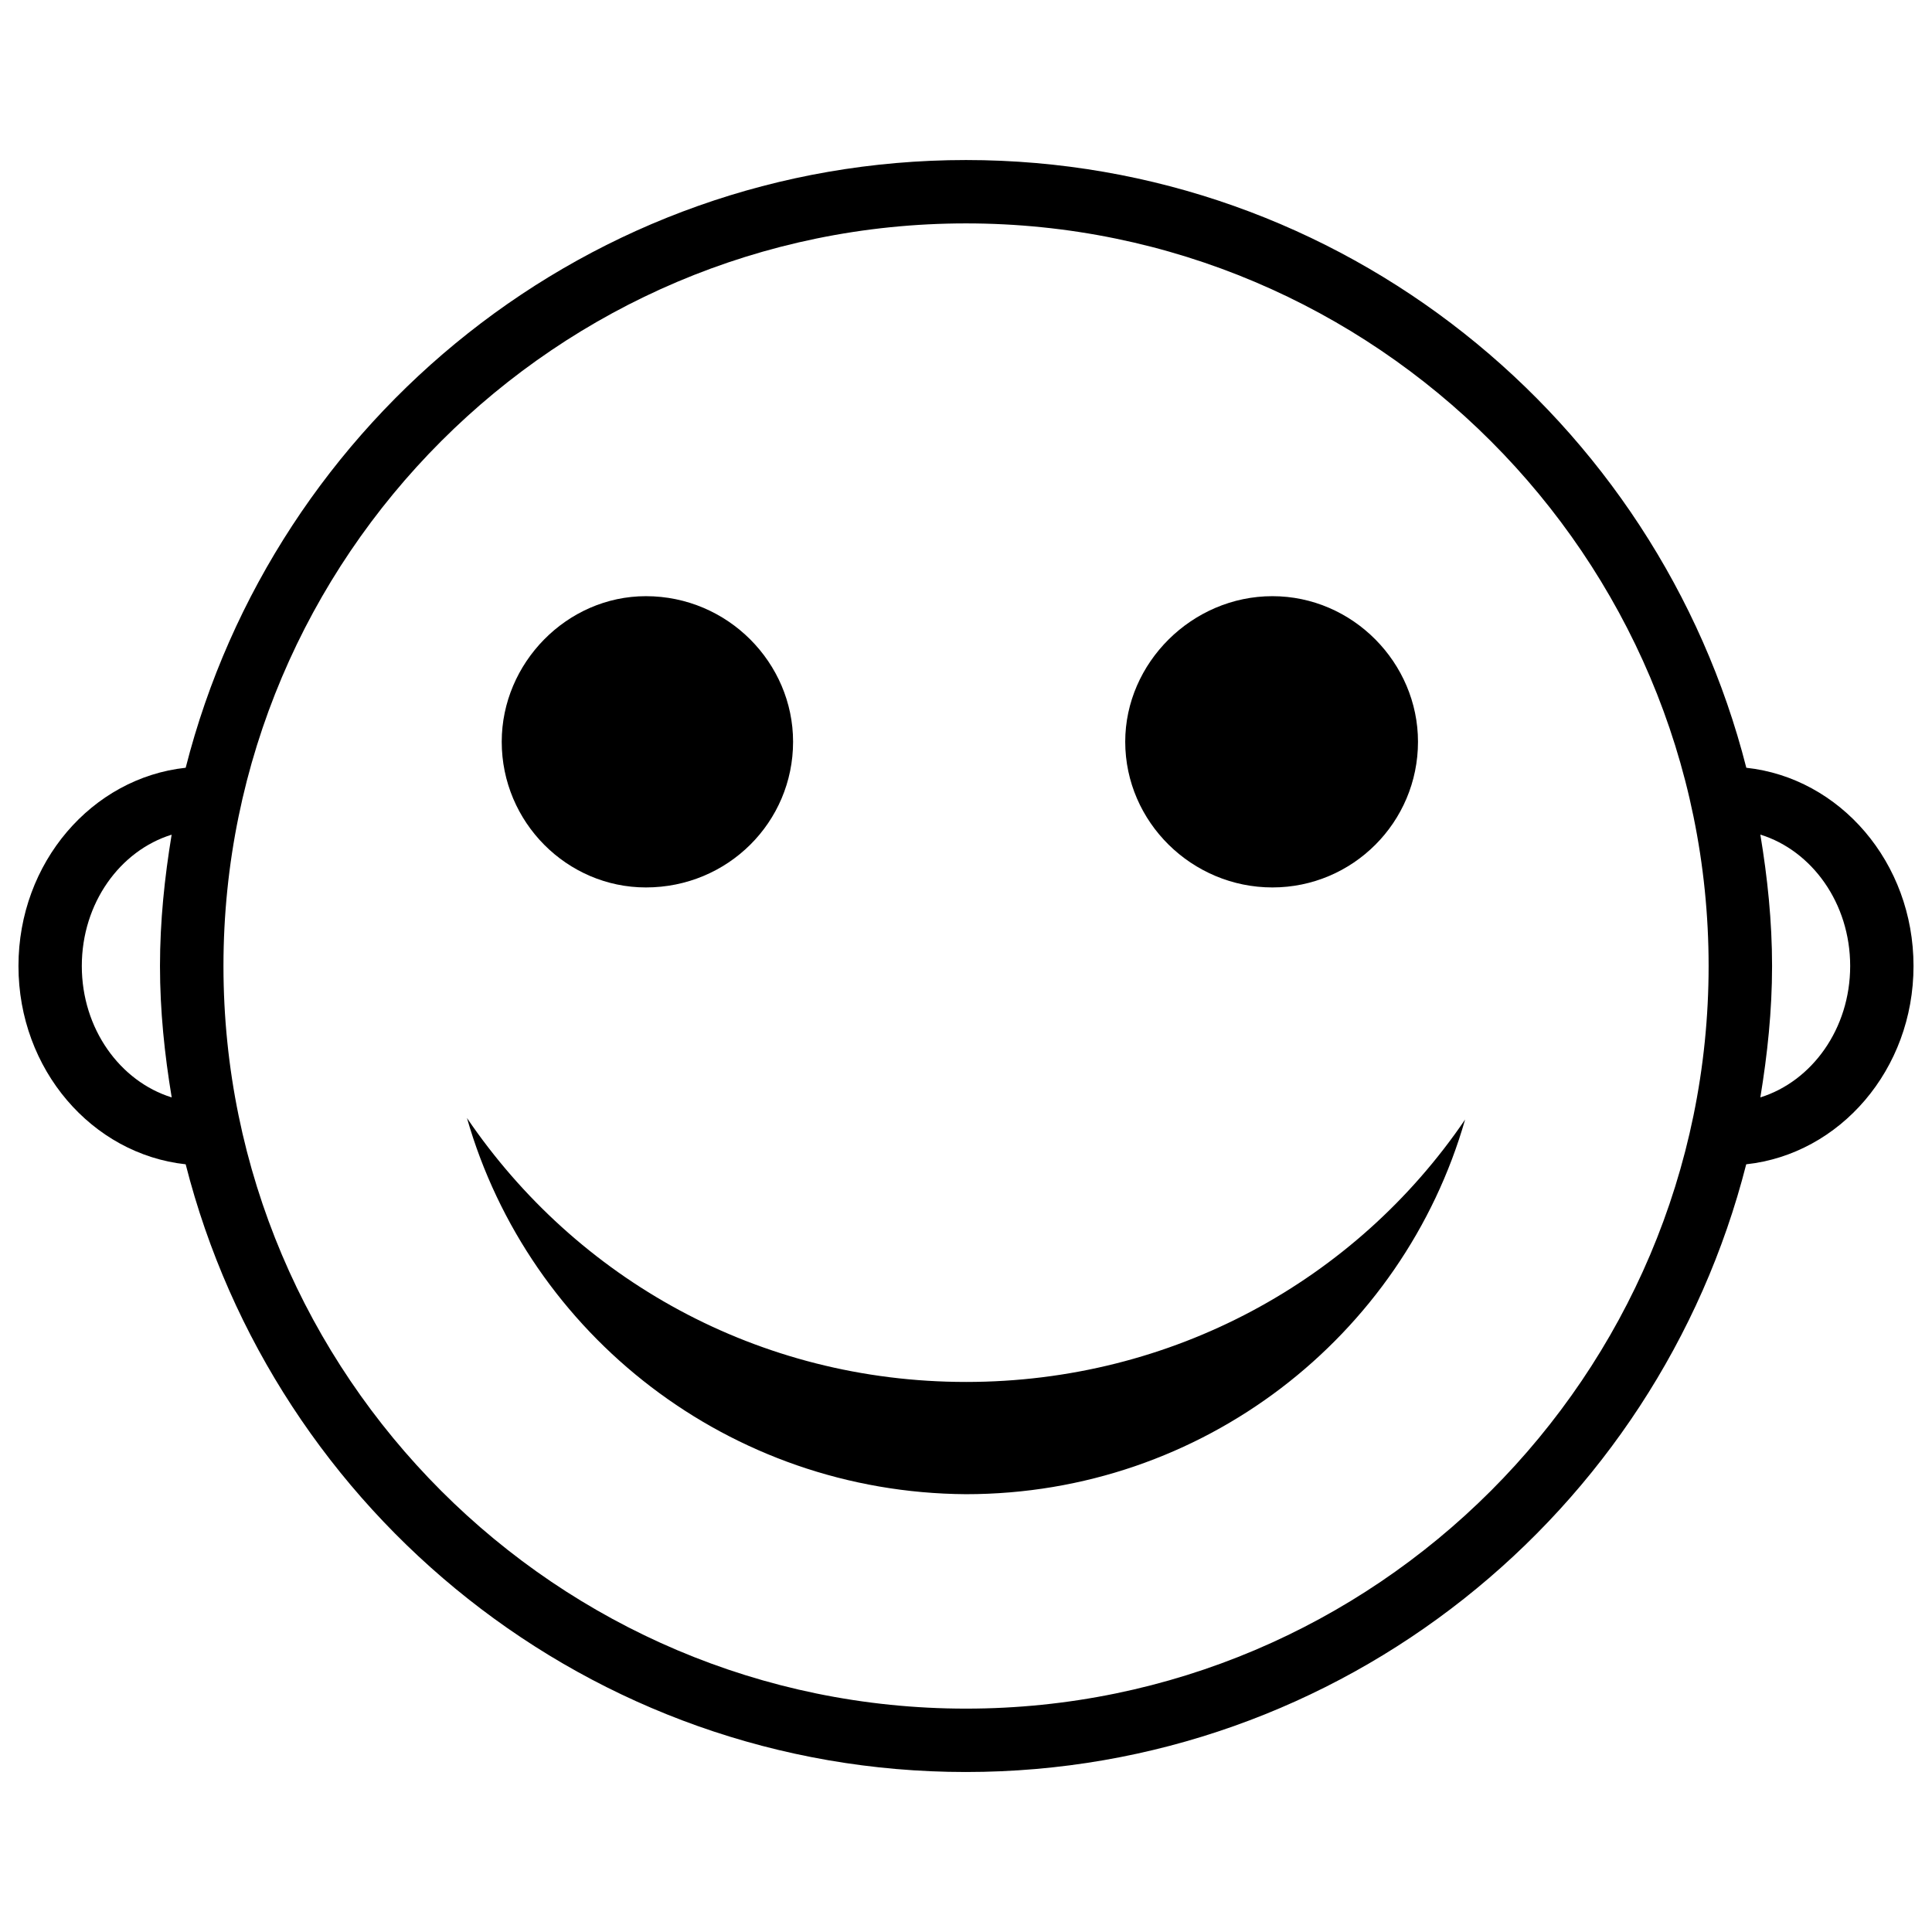
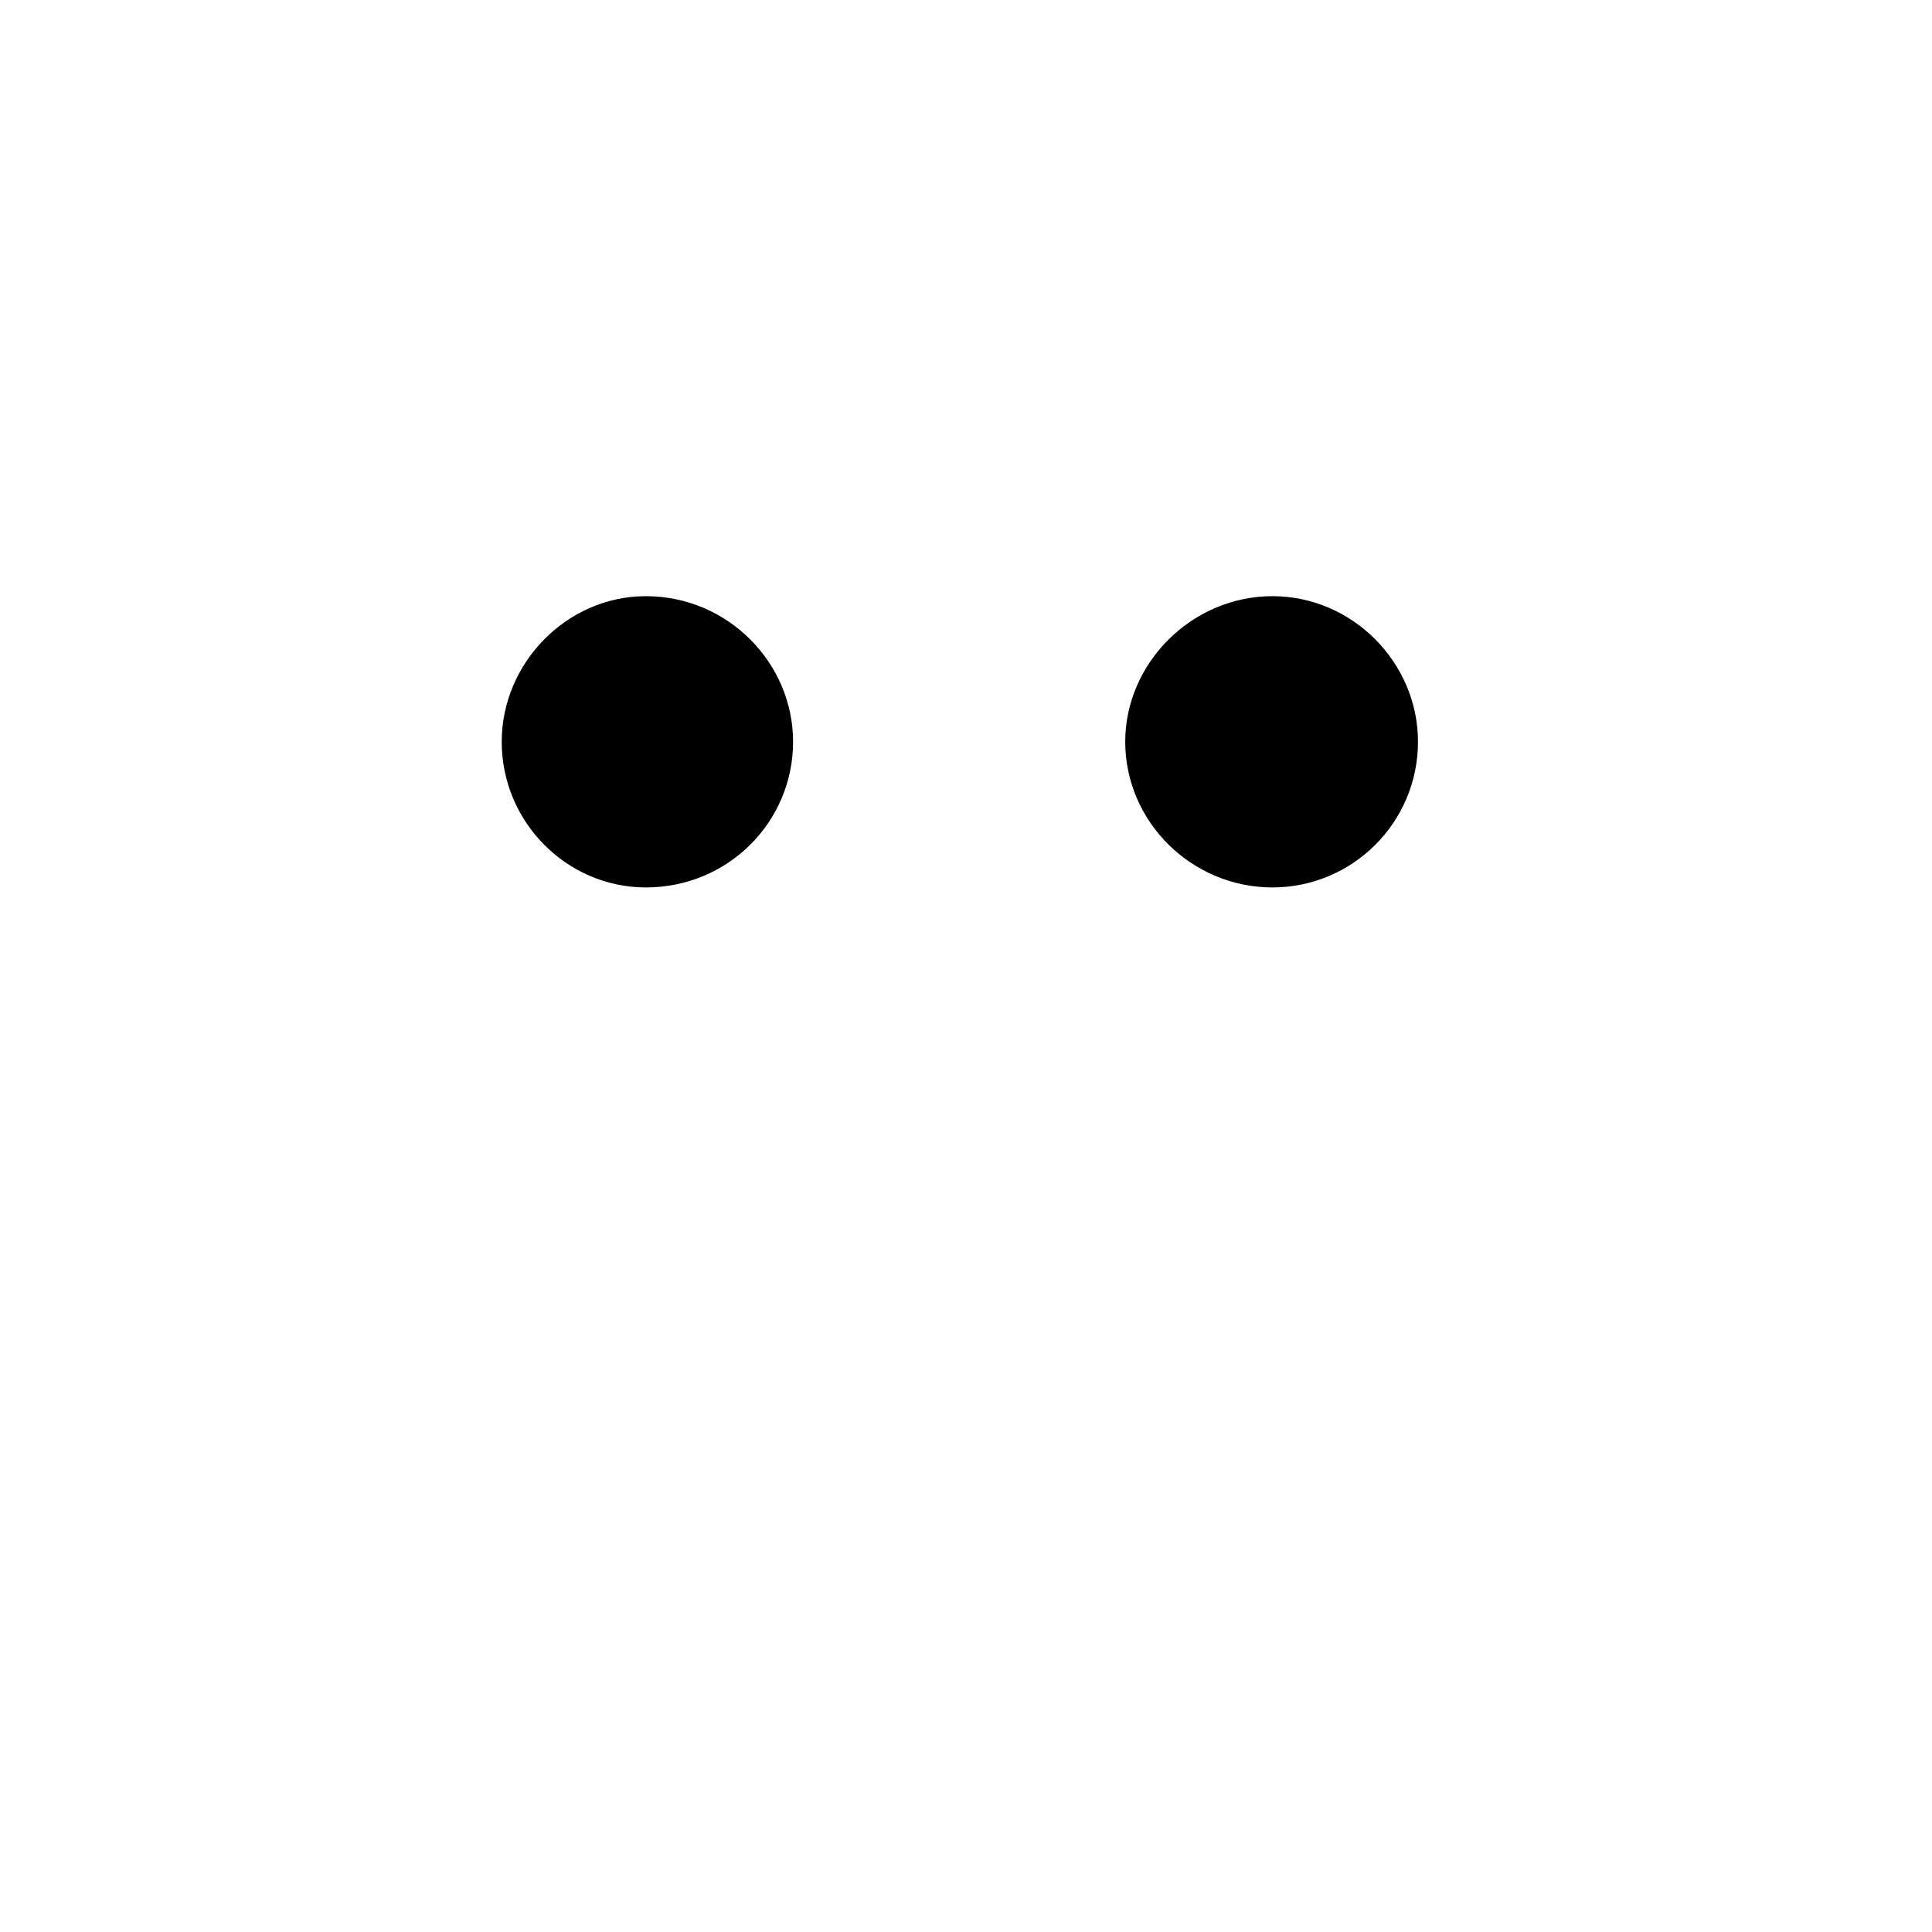
<svg xmlns="http://www.w3.org/2000/svg" width="800px" height="800px" version="1.1" viewBox="144 144 512 512">
  <defs>
    <clipPath id="a">
-       <path d="m148.09 186h503.81v428h-503.81z" />
-     </clipPath>
+       </clipPath>
  </defs>
  <g clip-path="url(#a)">
    <path d="m606.79 347.46c-23.512-92.41-107.19-161.05-206.79-161.05s-183.28 68.645-206.79 161.05c-24.812 2.688-44.316 25.086-44.316 52.547 0 27.457 19.523 49.855 44.312 52.543 23.512 92.406 107.16 161.05 206.77 161.05 99.605 0 183.28-68.645 206.79-161.05 24.812-2.688 44.336-25.086 44.336-52.543 0-27.461-19.5-49.859-44.312-52.543zm-441.11 52.543c0-16.648 10.117-30.562 23.805-34.805-1.867 11.336-3.086 22.922-3.086 34.805s1.219 23.469 3.106 34.824c-13.684-4.262-23.824-18.18-23.824-34.824zm234.32 196.8c-108.51 0-196.78-88.293-196.78-196.8s88.273-196.8 196.78-196.8c108.53 0 196.8 88.293 196.8 196.8s-88.293 196.8-196.8 196.8zm210.51-161.98c1.867-11.355 3.106-22.945 3.106-34.824 0-11.883-1.219-23.449-3.106-34.824 13.664 4.242 23.805 18.18 23.805 34.824s-10.141 30.562-23.805 34.824z" fill-rule="evenodd" />
  </g>
  <path d="m481.2 379.18c21.309 0 38.582-17.297 38.582-38.605 0-20.906-17.297-38.582-38.582-38.582-21.285 0-39.004 17.676-39.004 38.582 0.023 21.328 17.719 38.605 39.004 38.605z" fill-rule="evenodd" />
-   <path d="m400 510.23c-55.062 0-103.3-27.332-132.25-69.945 16.48 57.496 69.547 99.293 132.25 99.691 62.723 0 115.79-41.816 132.27-99.293-28.969 42.617-77.609 69.547-132.27 69.547z" fill-rule="evenodd" />
  <path d="m315.17 379.18c21.707 0 39.004-17.297 39.004-38.605 0-20.906-17.297-38.582-39.004-38.582-20.906 0-38.207 17.676-38.207 38.582 0.004 21.328 17.301 38.605 38.207 38.605z" fill-rule="evenodd" />
</svg>